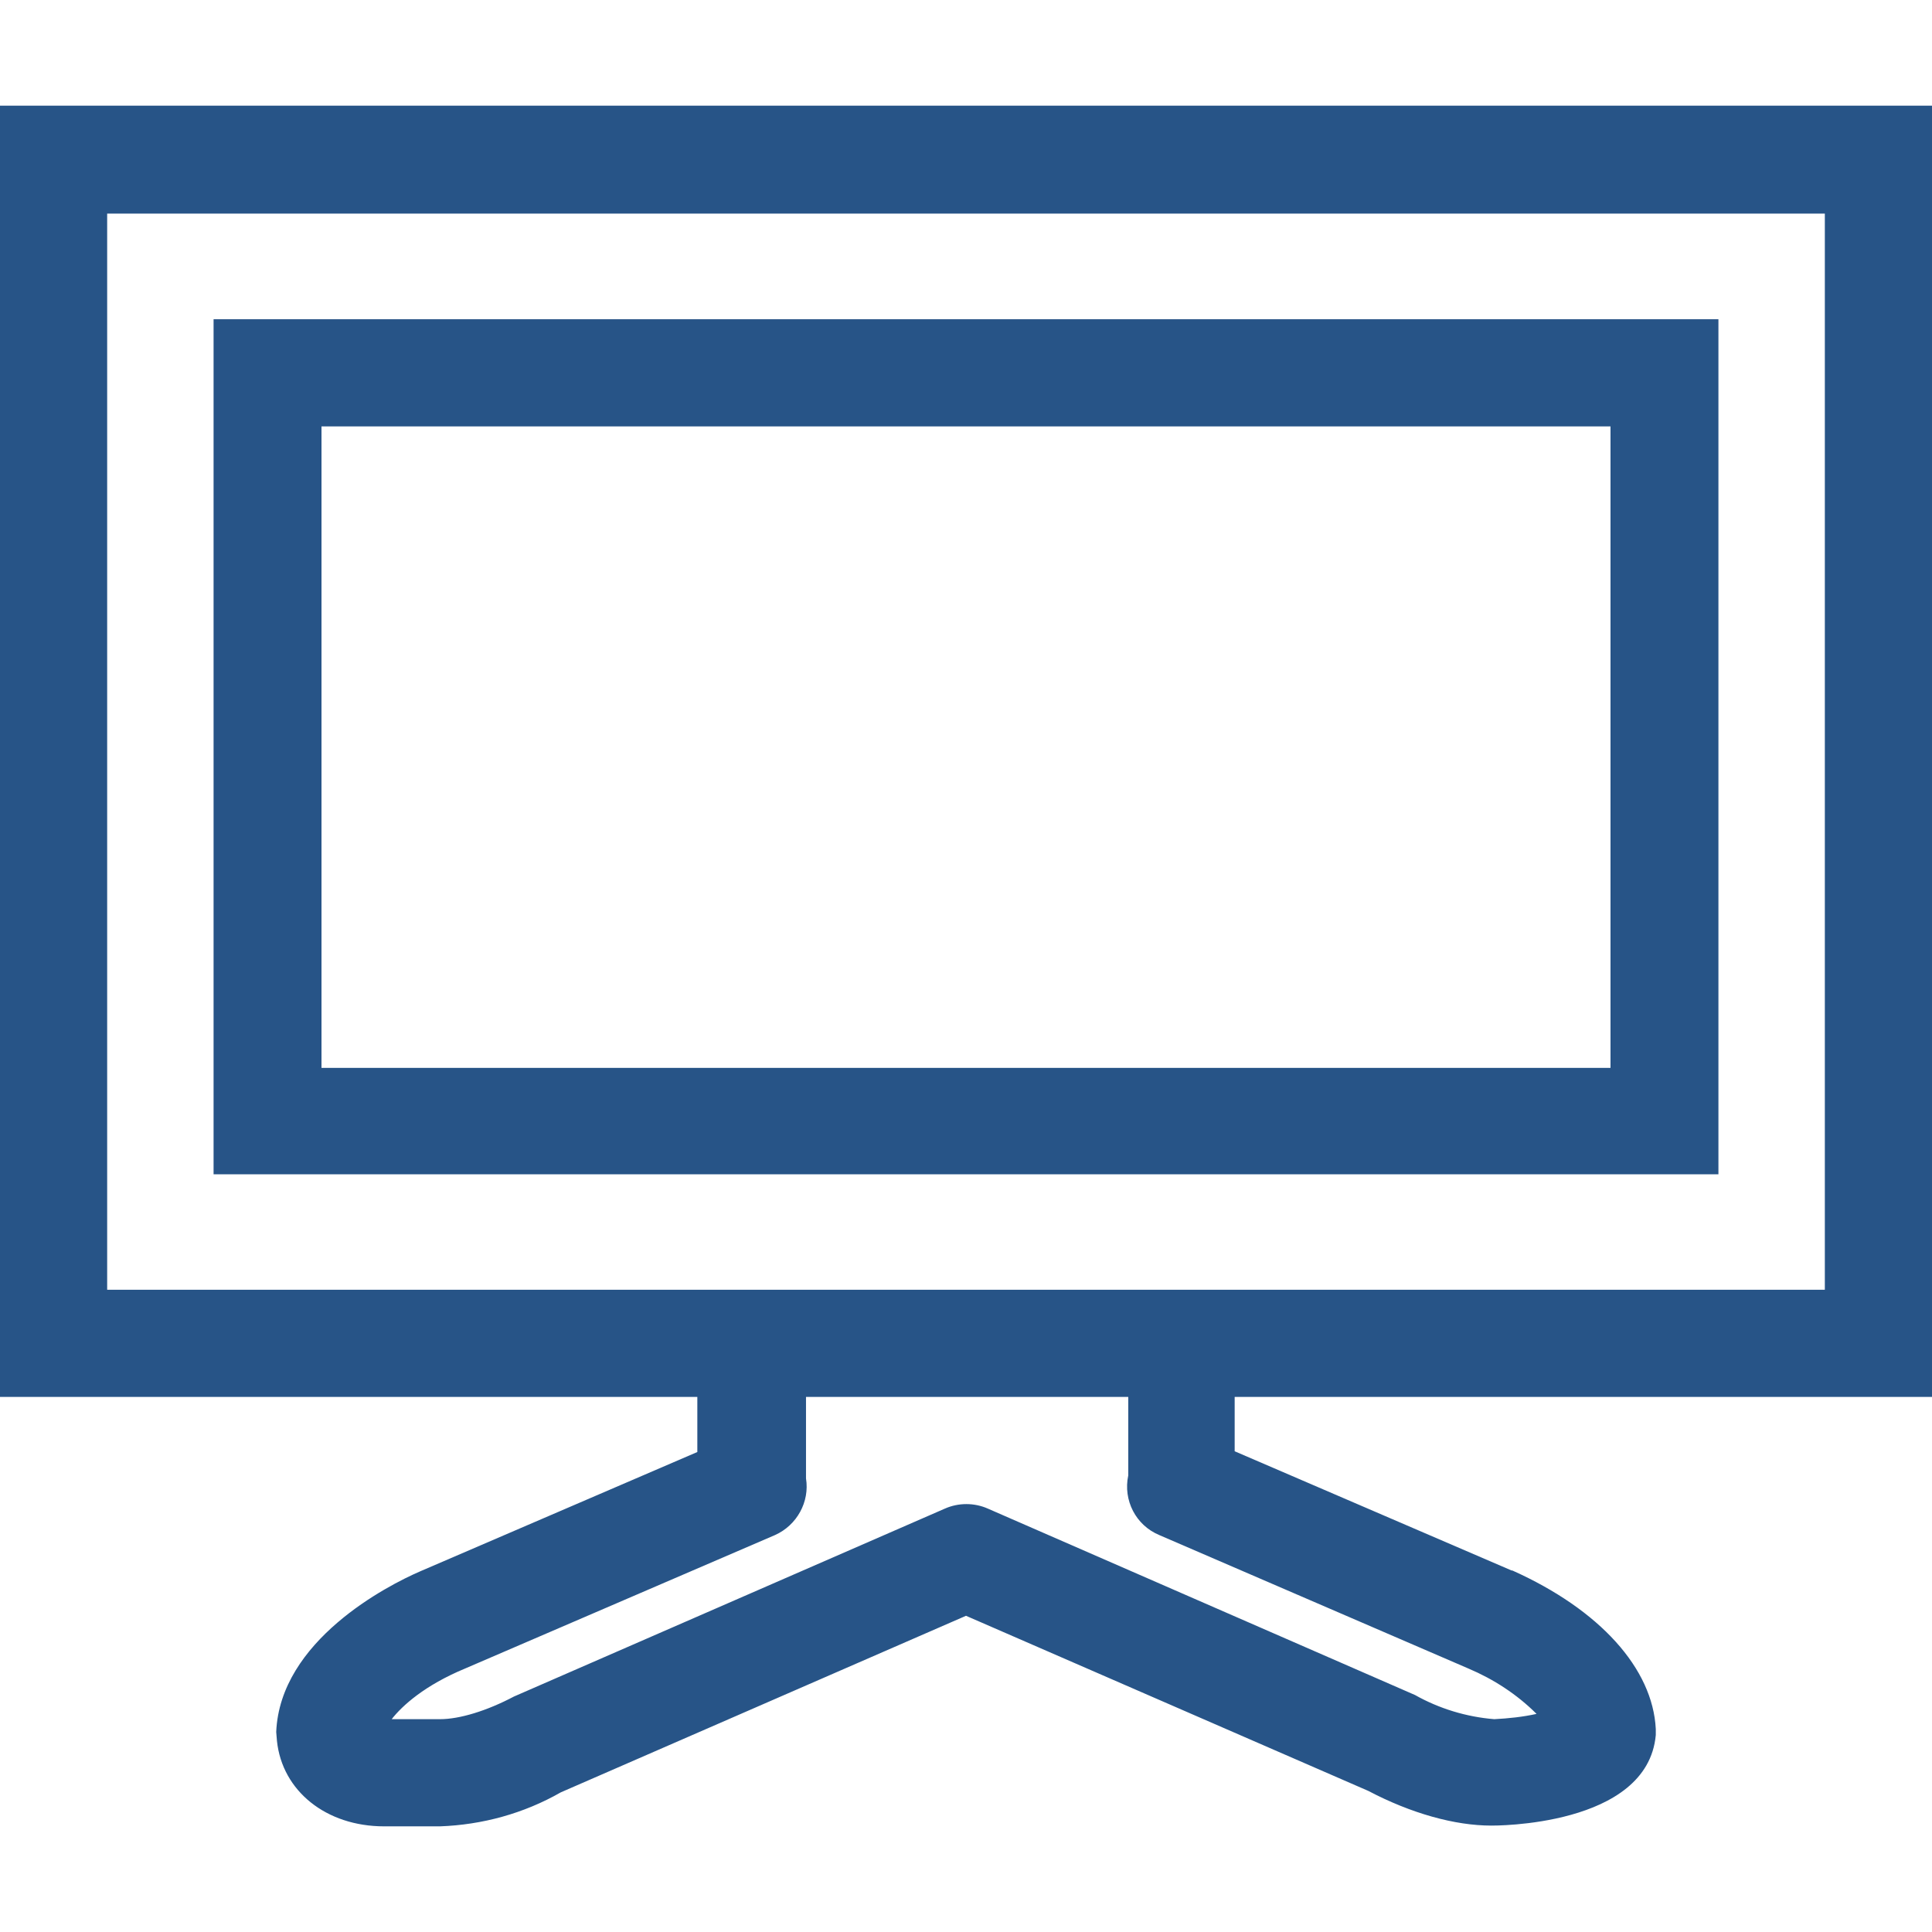
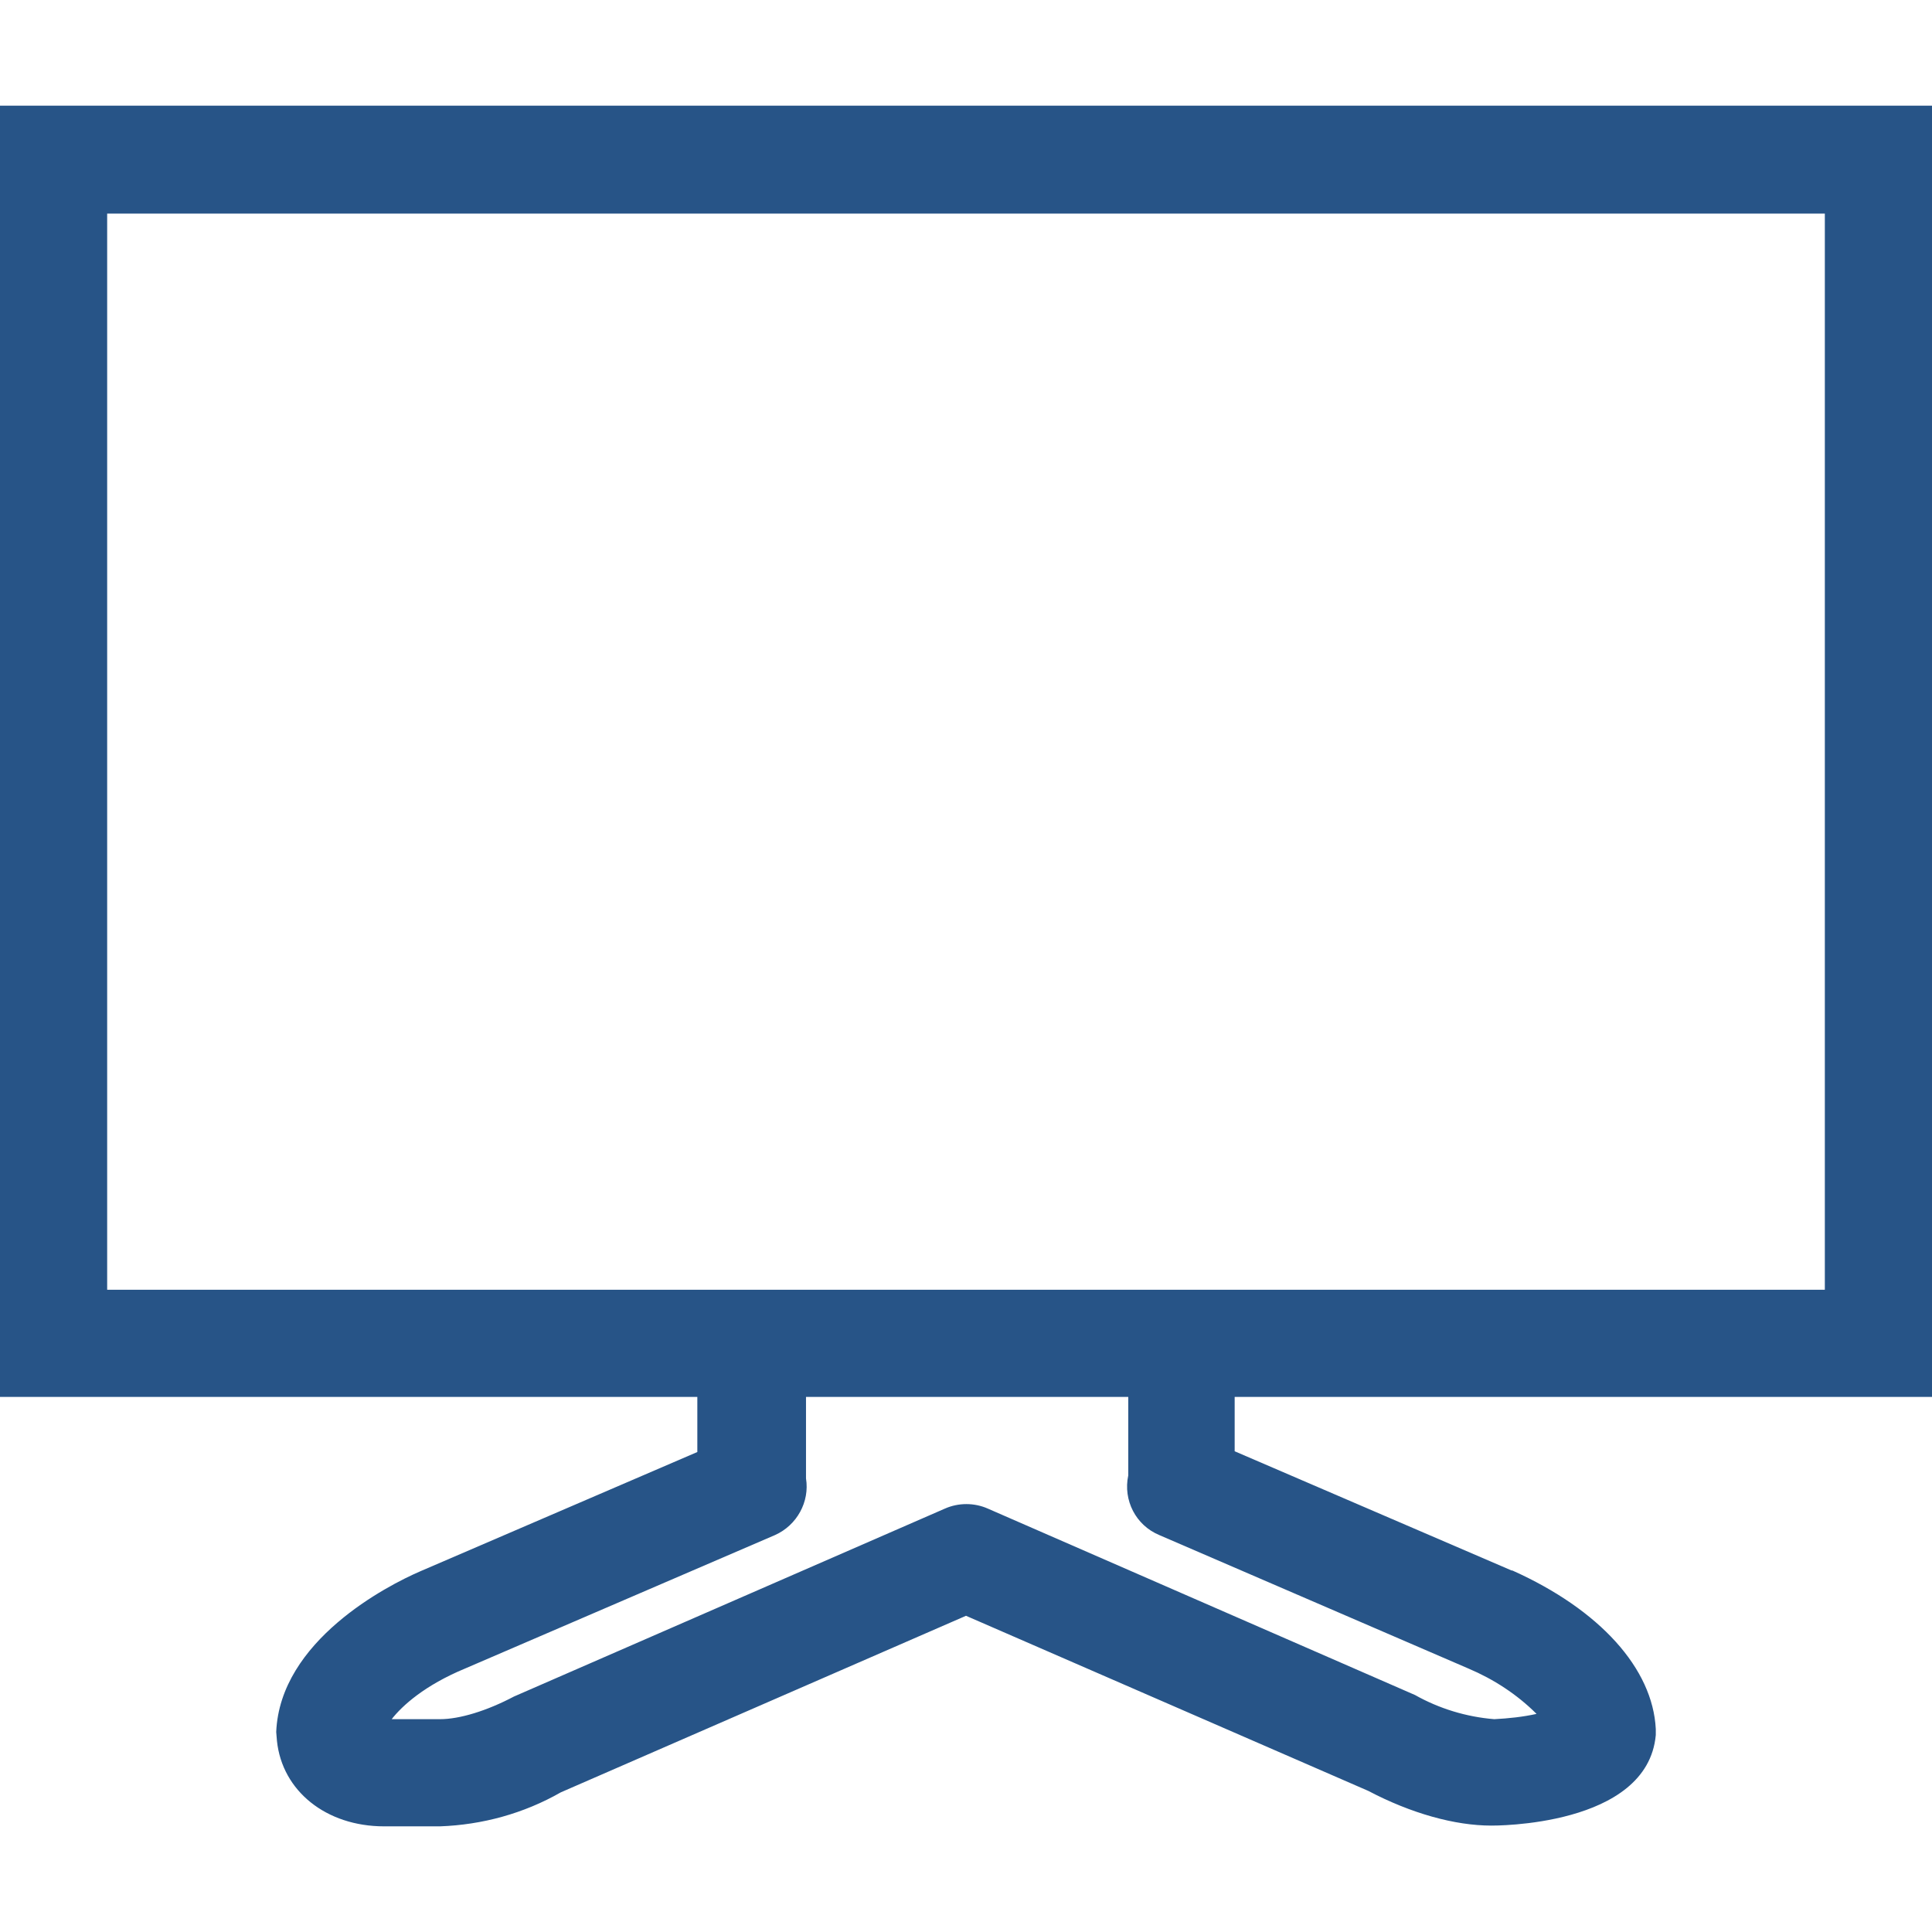
<svg xmlns="http://www.w3.org/2000/svg" version="1.1" id="グループ_1931" x="0px" y="0px" viewBox="0 0 256 256" style="enable-background:new 0 0 256 256;" xml:space="preserve" width="256" height="256">
  <style type="text/css">
	.st0{fill:#275487;}
</style>
  <g>
    <path class="st0" d="M256,185.1V14H0v171.1h92.4v7.3l-36.7,15.8c-4.4,1.9-18.6,9.2-19.1,21.3c0,0.2,0.1,1,0.1,1.2   c0.7,6.6,6.5,11.3,14.2,11.3h7.4c5.6-0.2,11.1-1.7,16-4.5l53.7-23.4l53.3,23.2c5.7,3,11.5,4.6,16.3,4.6c0.2,0,20.7,0.2,21.8-12   c0-0.1,0-0.7,0-0.8c-0.4-8-7.4-15.8-19-21h-0.1l-36.7-15.8v-7.2H256z M194.6,221.1c3.3,1.4,6.4,3.4,9,6c-1.8,0.4-3.7,0.6-5.6,0.7   c-3.7-0.3-7.3-1.4-10.5-3.2l-56.6-24.7c-1.8-0.8-3.9-0.8-5.7,0l-57.1,24.9c-3.6,1.9-7.2,3-9.8,3h-6.4c1.4-1.8,4.4-4.5,9.7-6.7   l41.1-17.7c2.9-1.3,4.6-4.4,4.1-7.5v-10.8h42.7v10.4c-0.7,3.3,1,6.6,4.1,7.9L194.6,221.1z M14.2,28.3h227.6v142.6h-85.3   c0,0,0,0,0,0h-57c0,0,0,0,0,0H14.2V28.3z" />
-     <path class="st0" d="M227.7,42.3H28.3v113.3h199.4V42.3z M213.4,141.5H42.6v-85h170.8V141.5z" />
  </g>
</svg>